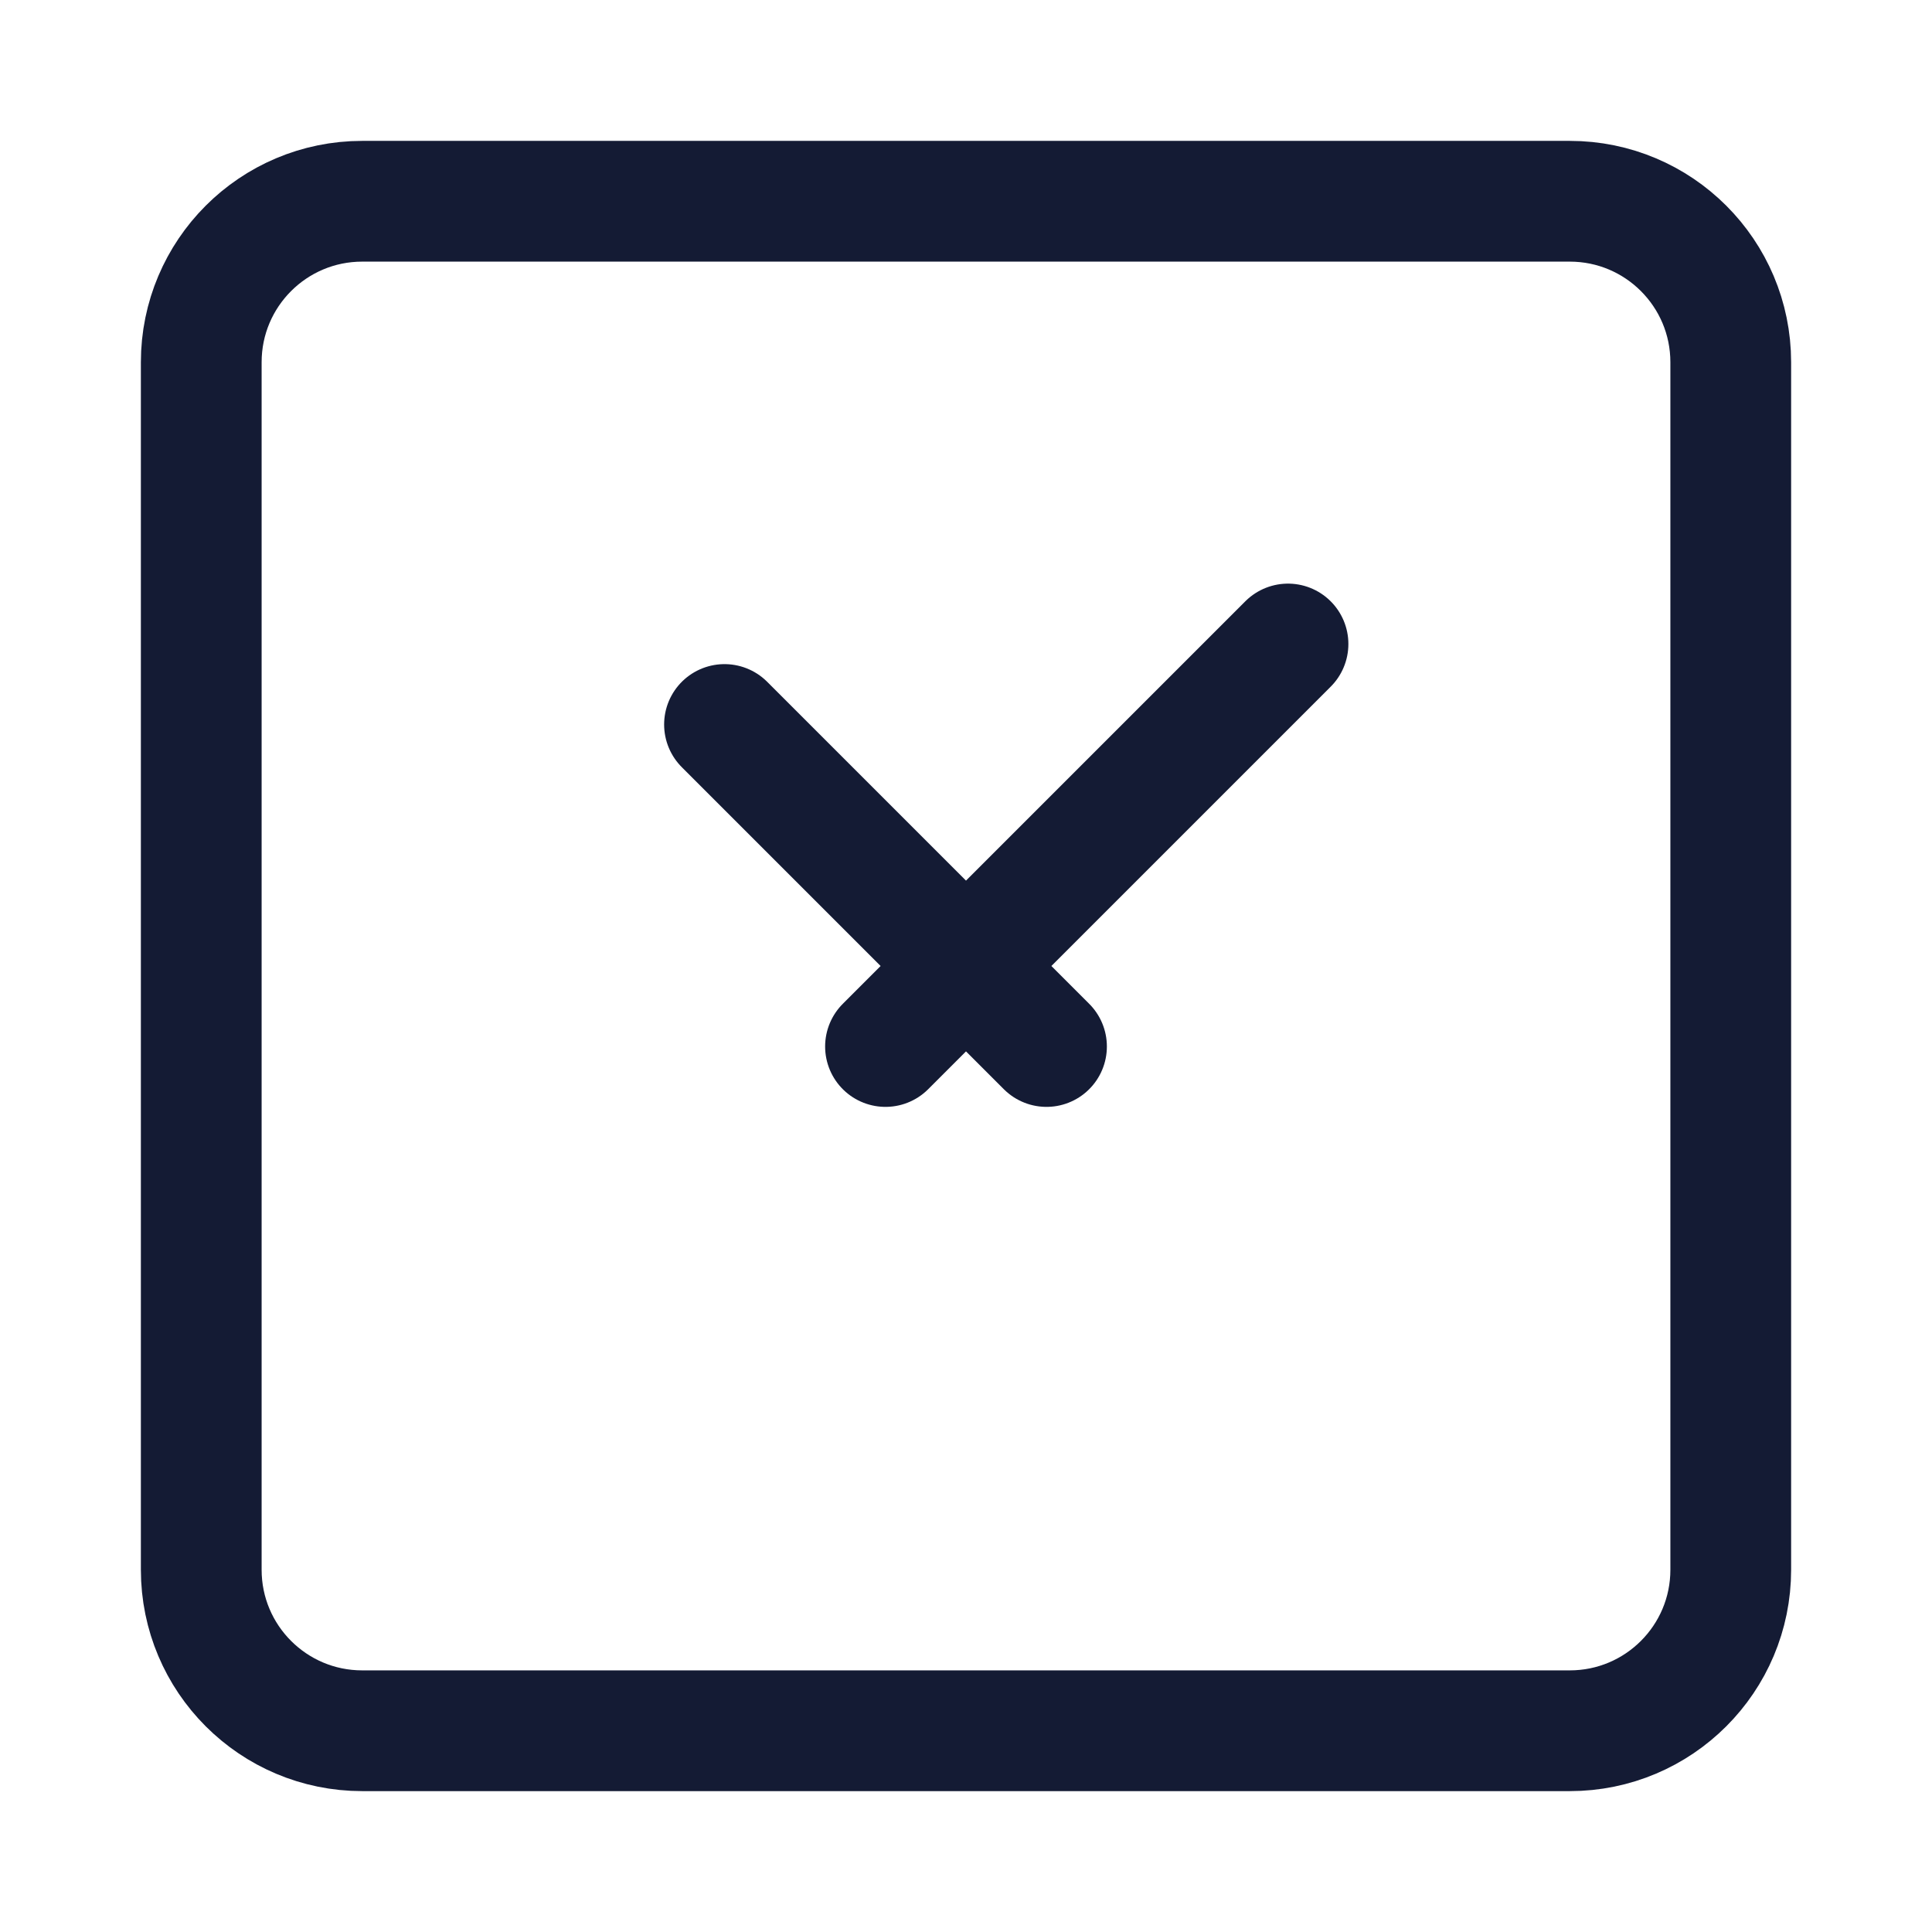
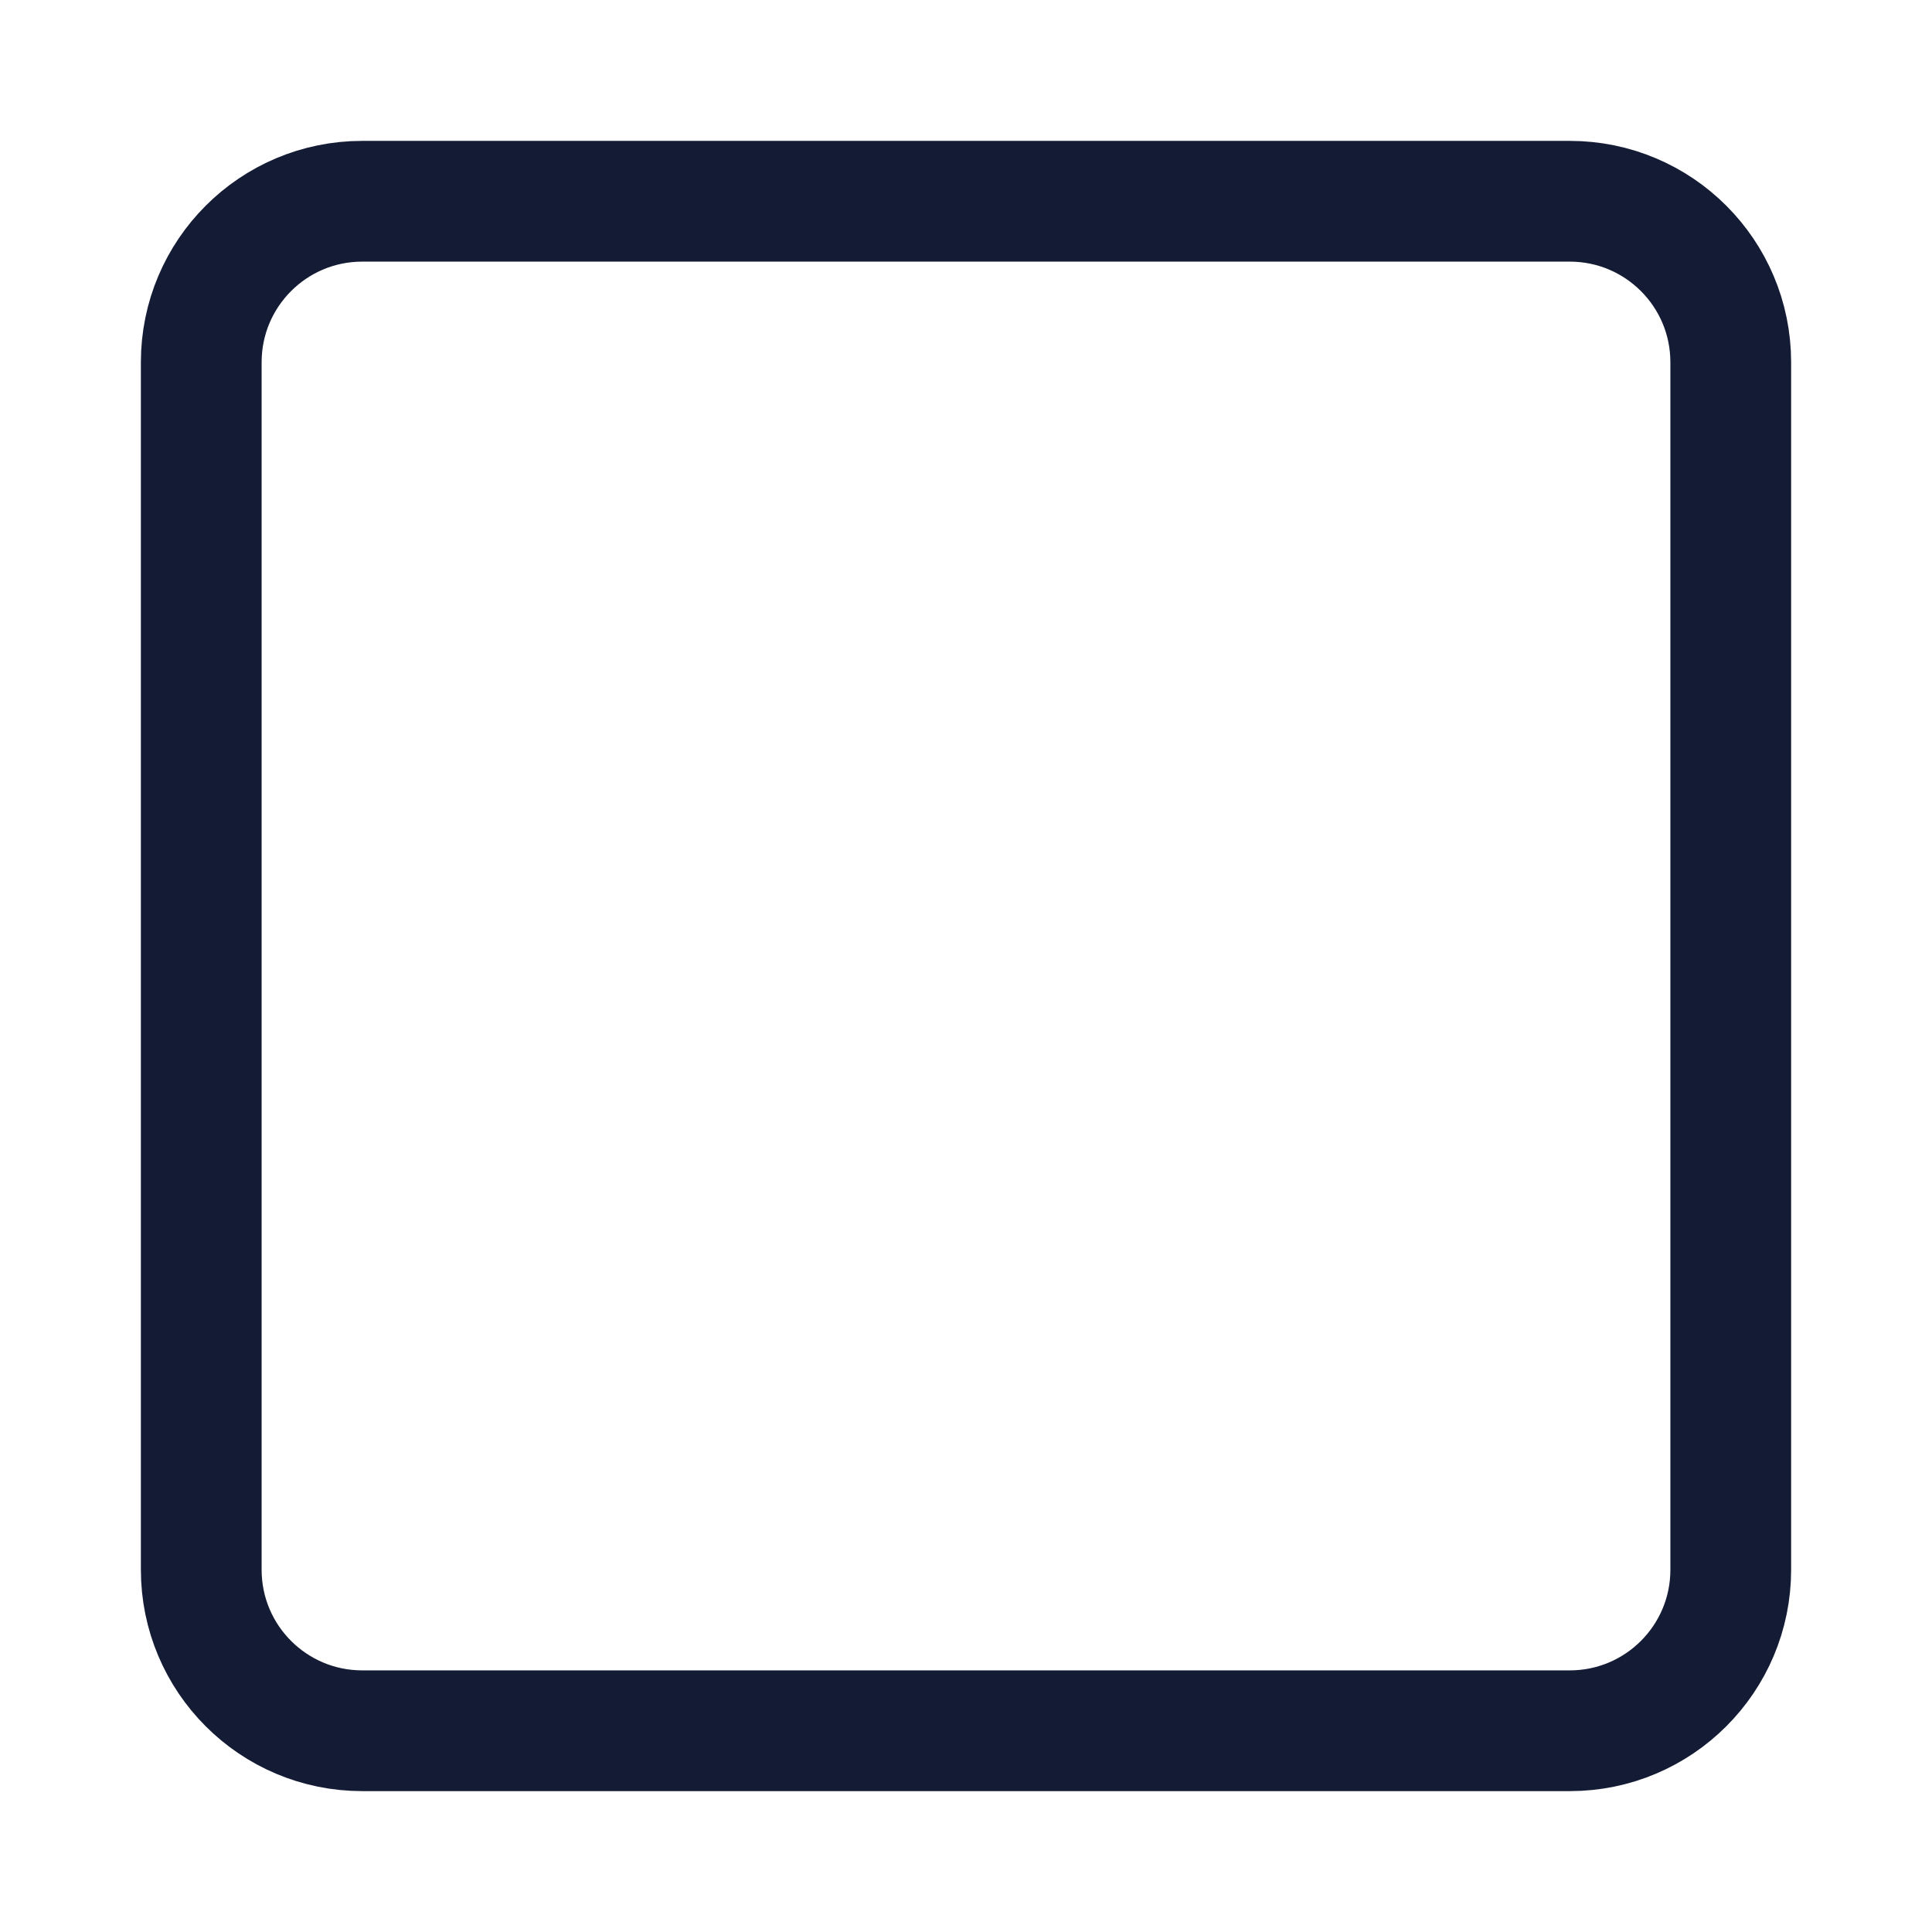
<svg xmlns="http://www.w3.org/2000/svg" width="24" height="24" viewBox="0 0 24 24" fill="none">
  <path d="M19.5 2.5H4.5C3.395 2.5 2.5 3.395 2.5 4.5V19.5C2.5 20.605 3.395 21.5 4.5 21.5H19.5C20.605 21.5 21.5 20.605 21.5 19.5V4.5C21.5 3.395 20.605 2.5 19.5 2.5Z" stroke="#141B34" stroke-width="1.5" stroke-linejoin="round" />
-   <path d="M9 9L13 13M16 8L11 13" stroke="#141B34" stroke-width="1.5" stroke-linecap="round" stroke-linejoin="round" />
</svg>